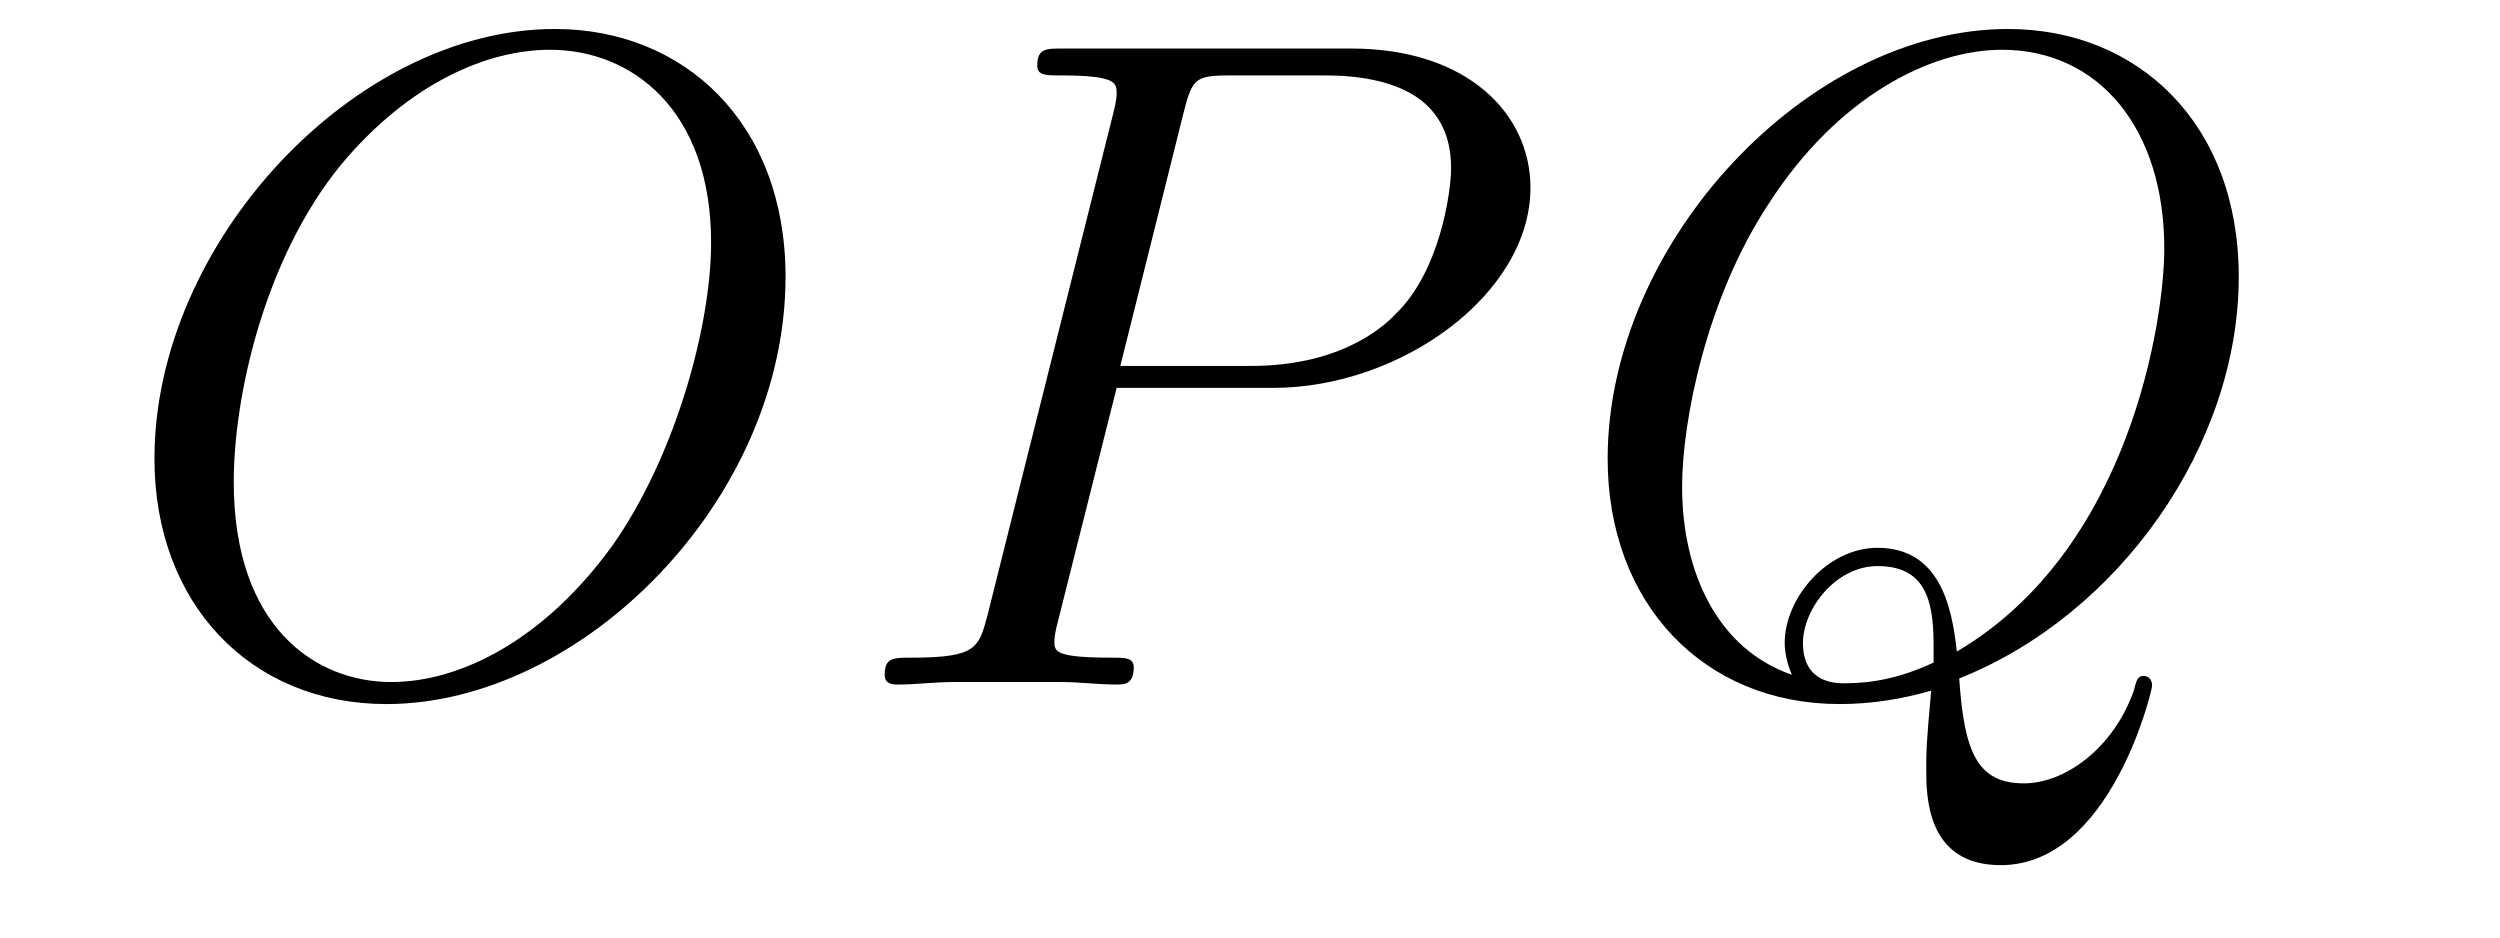
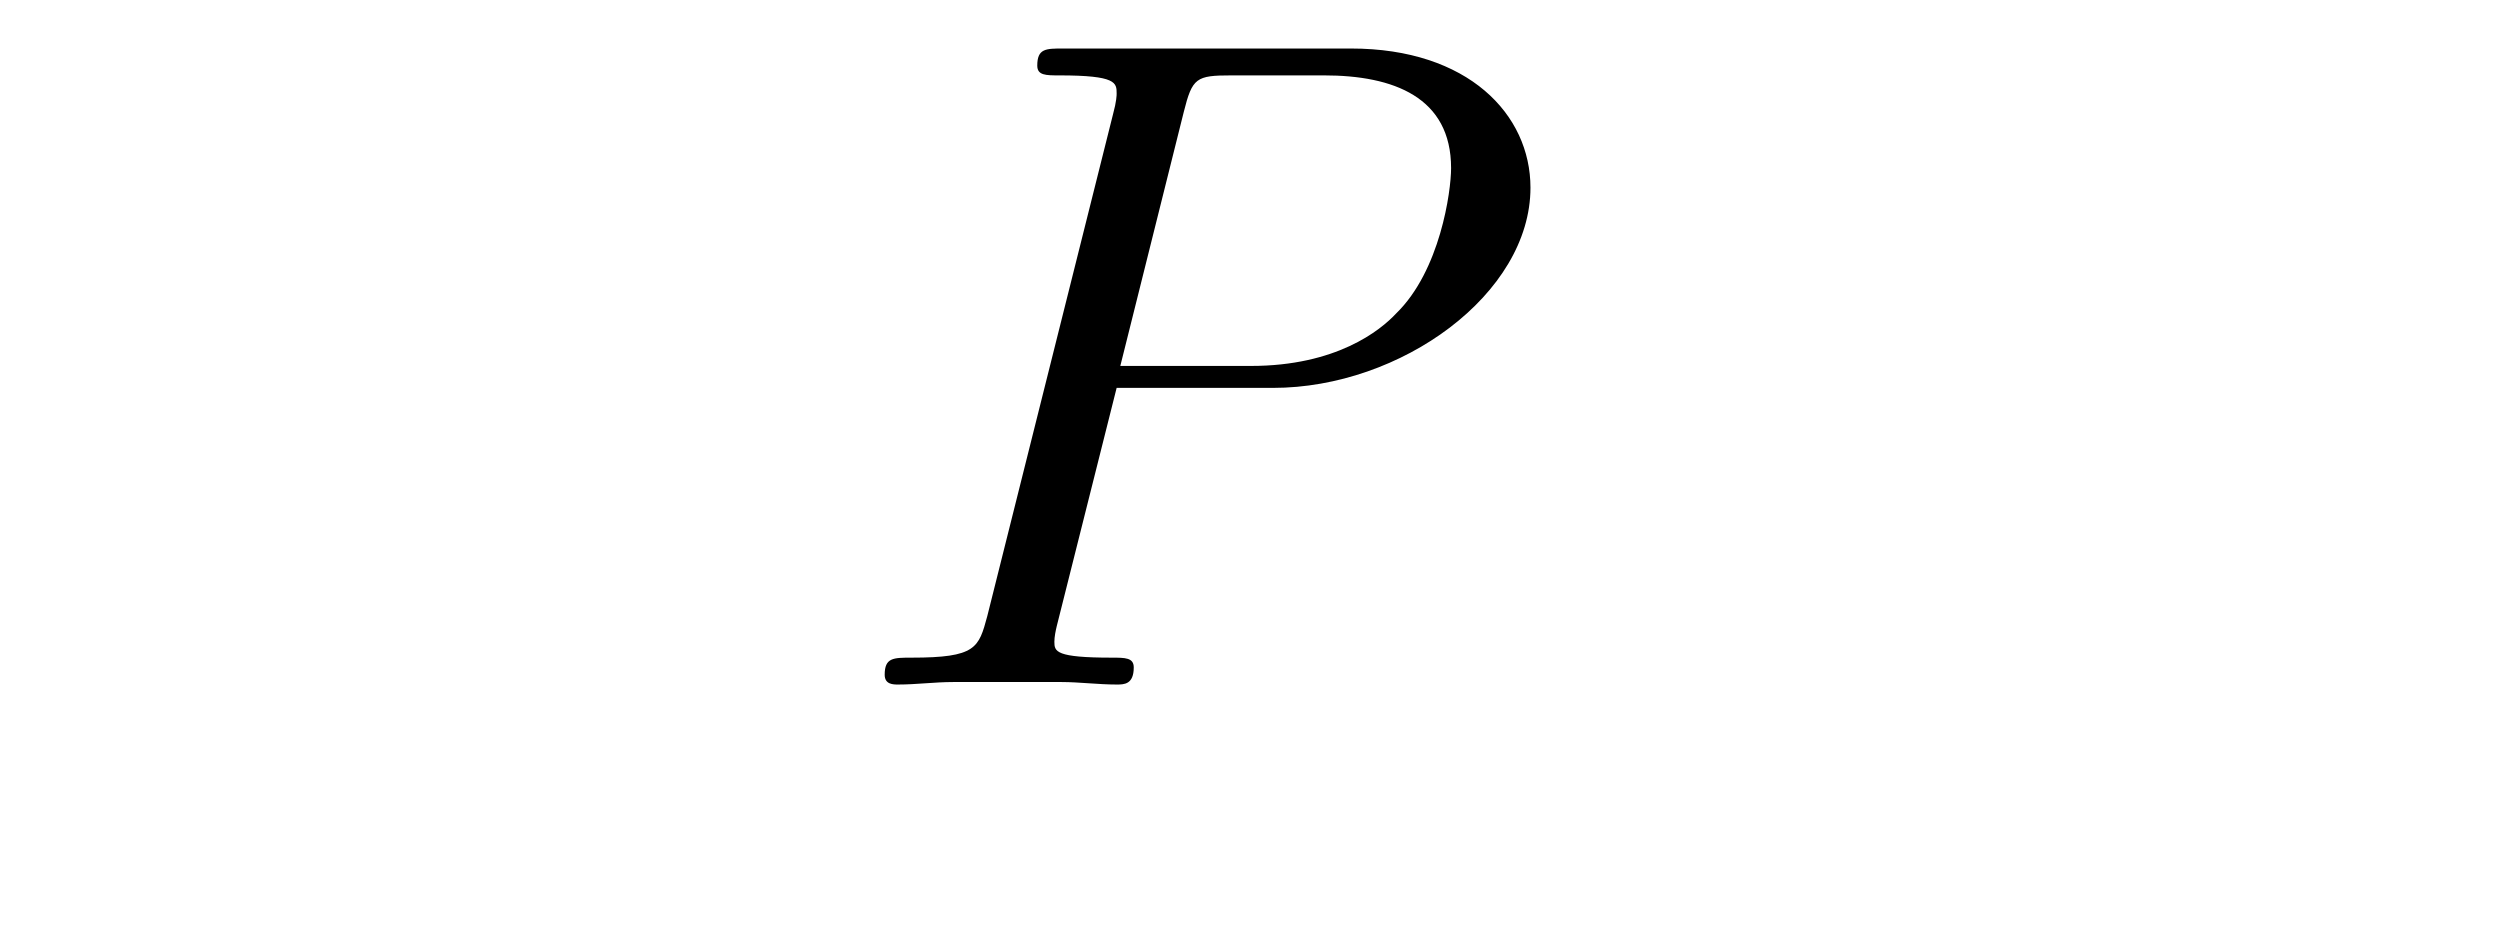
<svg xmlns="http://www.w3.org/2000/svg" height="12pt" version="1.1" viewBox="0 -12 32 12" width="32pt">
  <g id="page1">
    <g transform="matrix(1 0 0 1 -127 651)">
-       <path d="M137.055 -659.457C137.055 -661.426 135.758 -662.629 134.102 -662.629C131.539 -662.629 128.977 -659.895 128.977 -657.129C128.977 -655.269 130.211 -653.988 131.945 -653.988C134.445 -653.988 137.055 -656.598 137.055 -659.457ZM132.008 -654.27C131.039 -654.27 129.992 -654.973 129.992 -656.832C129.992 -657.926 130.383 -659.691 131.367 -660.894C132.242 -661.941 133.242 -662.363 134.039 -662.363C135.086 -662.363 136.102 -661.598 136.102 -659.895C136.102 -658.832 135.648 -657.176 134.852 -656.035C133.977 -654.816 132.898 -654.27 132.008 -654.27ZM137.398 -654.238" fill-rule="evenodd" />
      <path d="M141.293 -658.035H143.293C144.934 -658.035 146.59 -659.238 146.59 -660.598C146.59 -661.535 145.793 -662.379 144.293 -662.379H140.605C140.387 -662.379 140.277 -662.379 140.277 -662.16C140.277 -662.035 140.387 -662.035 140.559 -662.035C141.293 -662.035 141.293 -661.941 141.293 -661.801C141.293 -661.785 141.293 -661.707 141.246 -661.535L139.637 -655.113C139.527 -654.707 139.496 -654.582 138.668 -654.582C138.434 -654.582 138.324 -654.582 138.324 -654.363C138.324 -654.238 138.434 -654.238 138.496 -654.238C138.73 -654.238 138.965 -654.27 139.199 -654.27H140.59C140.809 -654.27 141.059 -654.238 141.293 -654.238C141.387 -654.238 141.512 -654.238 141.512 -654.457C141.512 -654.582 141.402 -654.582 141.231 -654.582C140.512 -654.582 140.496 -654.66 140.496 -654.785C140.496 -654.848 140.512 -654.926 140.527 -654.988L141.293 -658.035ZM142.152 -661.566C142.262 -662.004 142.309 -662.035 142.762 -662.035H143.949C144.84 -662.035 145.574 -661.754 145.574 -660.848C145.574 -660.551 145.434 -659.535 144.871 -658.988C144.668 -658.77 144.105 -658.316 143.012 -658.316H141.34L142.152 -661.566ZM145.32 -654.238" fill-rule="evenodd" />
-       <path d="M152.078 -654.316C154.125 -655.129 155.656 -657.301 155.656 -659.457C155.656 -661.426 154.359 -662.629 152.703 -662.629C150.141 -662.629 147.578 -659.895 147.578 -657.129C147.578 -655.269 148.812 -653.988 150.547 -653.988C150.953 -653.988 151.344 -654.051 151.719 -654.16C151.656 -653.457 151.656 -653.394 151.656 -653.16C151.656 -652.816 151.656 -651.926 152.609 -651.926C154.016 -651.926 154.547 -654.16 154.547 -654.223C154.547 -654.301 154.5 -654.348 154.437 -654.348C154.359 -654.348 154.344 -654.285 154.313 -654.16C154.047 -653.41 153.422 -652.973 152.906 -652.973C152.297 -652.973 152.141 -653.394 152.078 -654.316ZM149.937 -654.363C148.984 -654.691 148.531 -655.676 148.531 -656.769C148.531 -657.613 148.844 -659.191 149.641 -660.395C150.516 -661.754 151.703 -662.363 152.625 -662.363C153.859 -662.363 154.703 -661.363 154.703 -659.816C154.703 -658.941 154.281 -655.973 152.047 -654.66C151.984 -655.269 151.812 -655.988 151.031 -655.988C150.391 -655.988 149.844 -655.348 149.844 -654.77C149.844 -654.629 149.891 -654.457 149.937 -654.363ZM151.75 -654.519C151.313 -654.316 150.953 -654.254 150.609 -654.254C150.5 -654.254 150.078 -654.254 150.078 -654.77C150.078 -655.207 150.5 -655.754 151.031 -655.754C151.625 -655.754 151.75 -655.348 151.75 -654.754C151.75 -654.676 151.75 -654.582 151.75 -654.519ZM156.238 -654.238" fill-rule="evenodd" />
    </g>
  </g>
</svg>